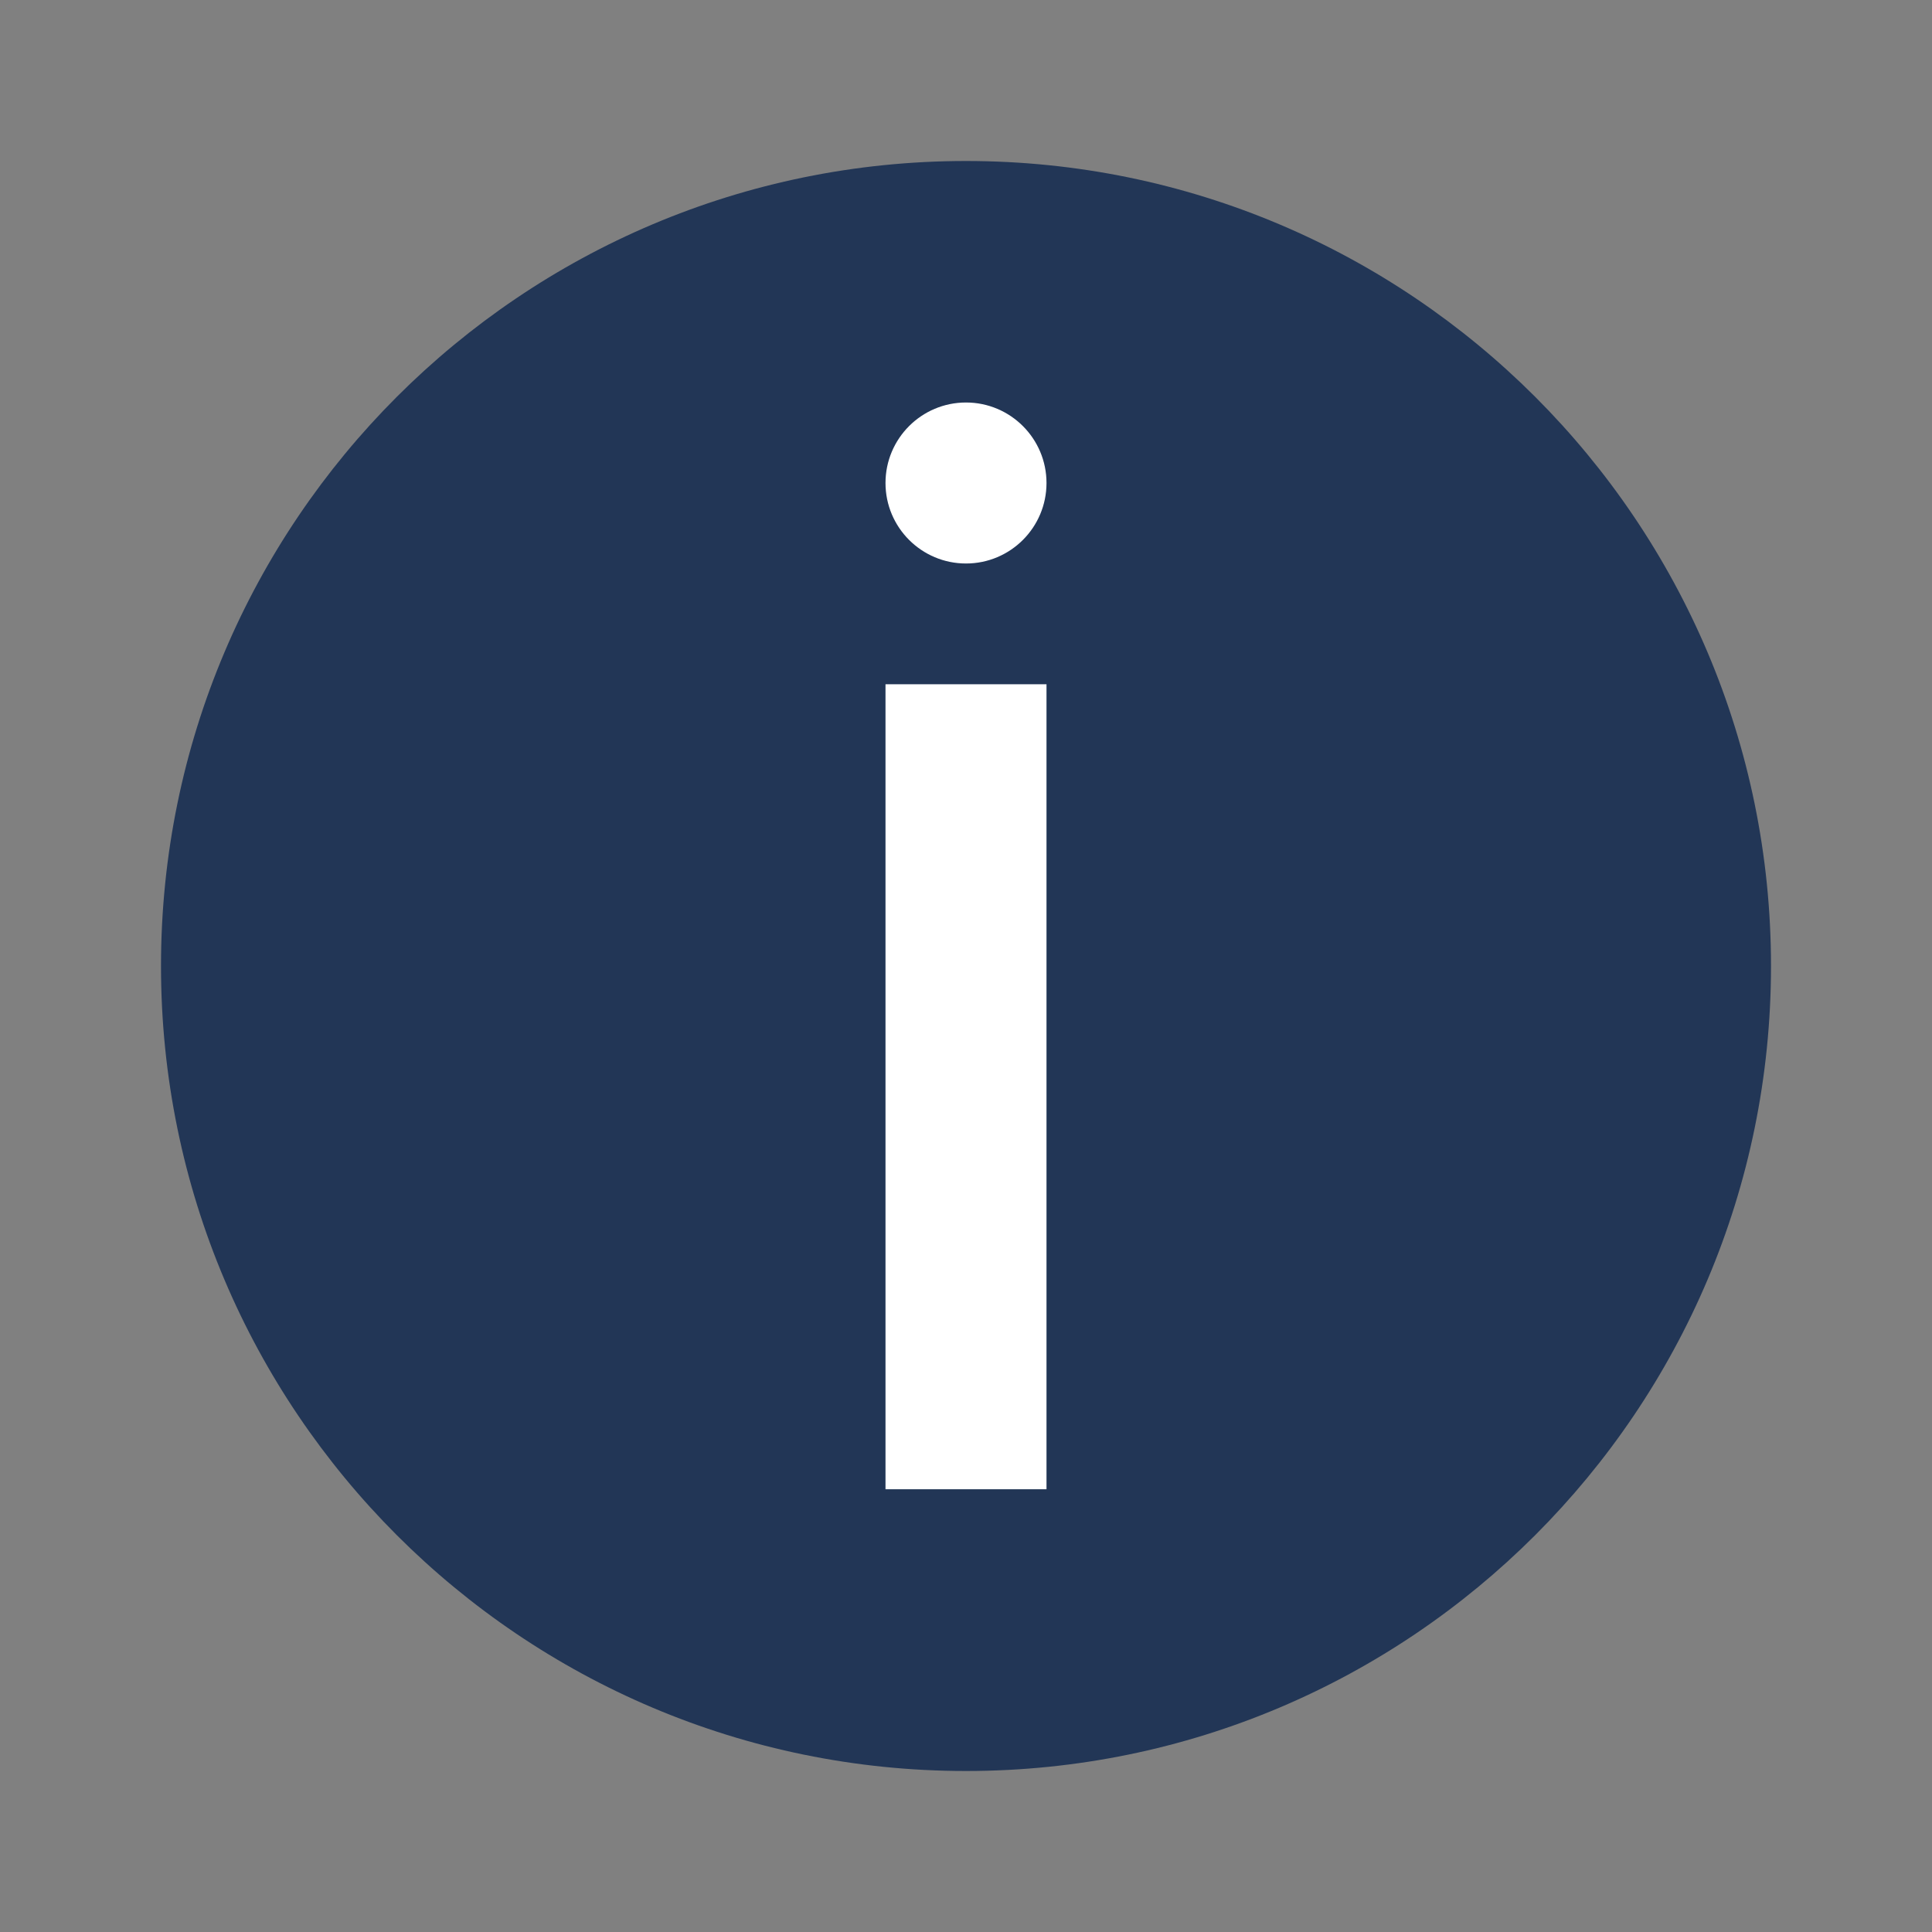
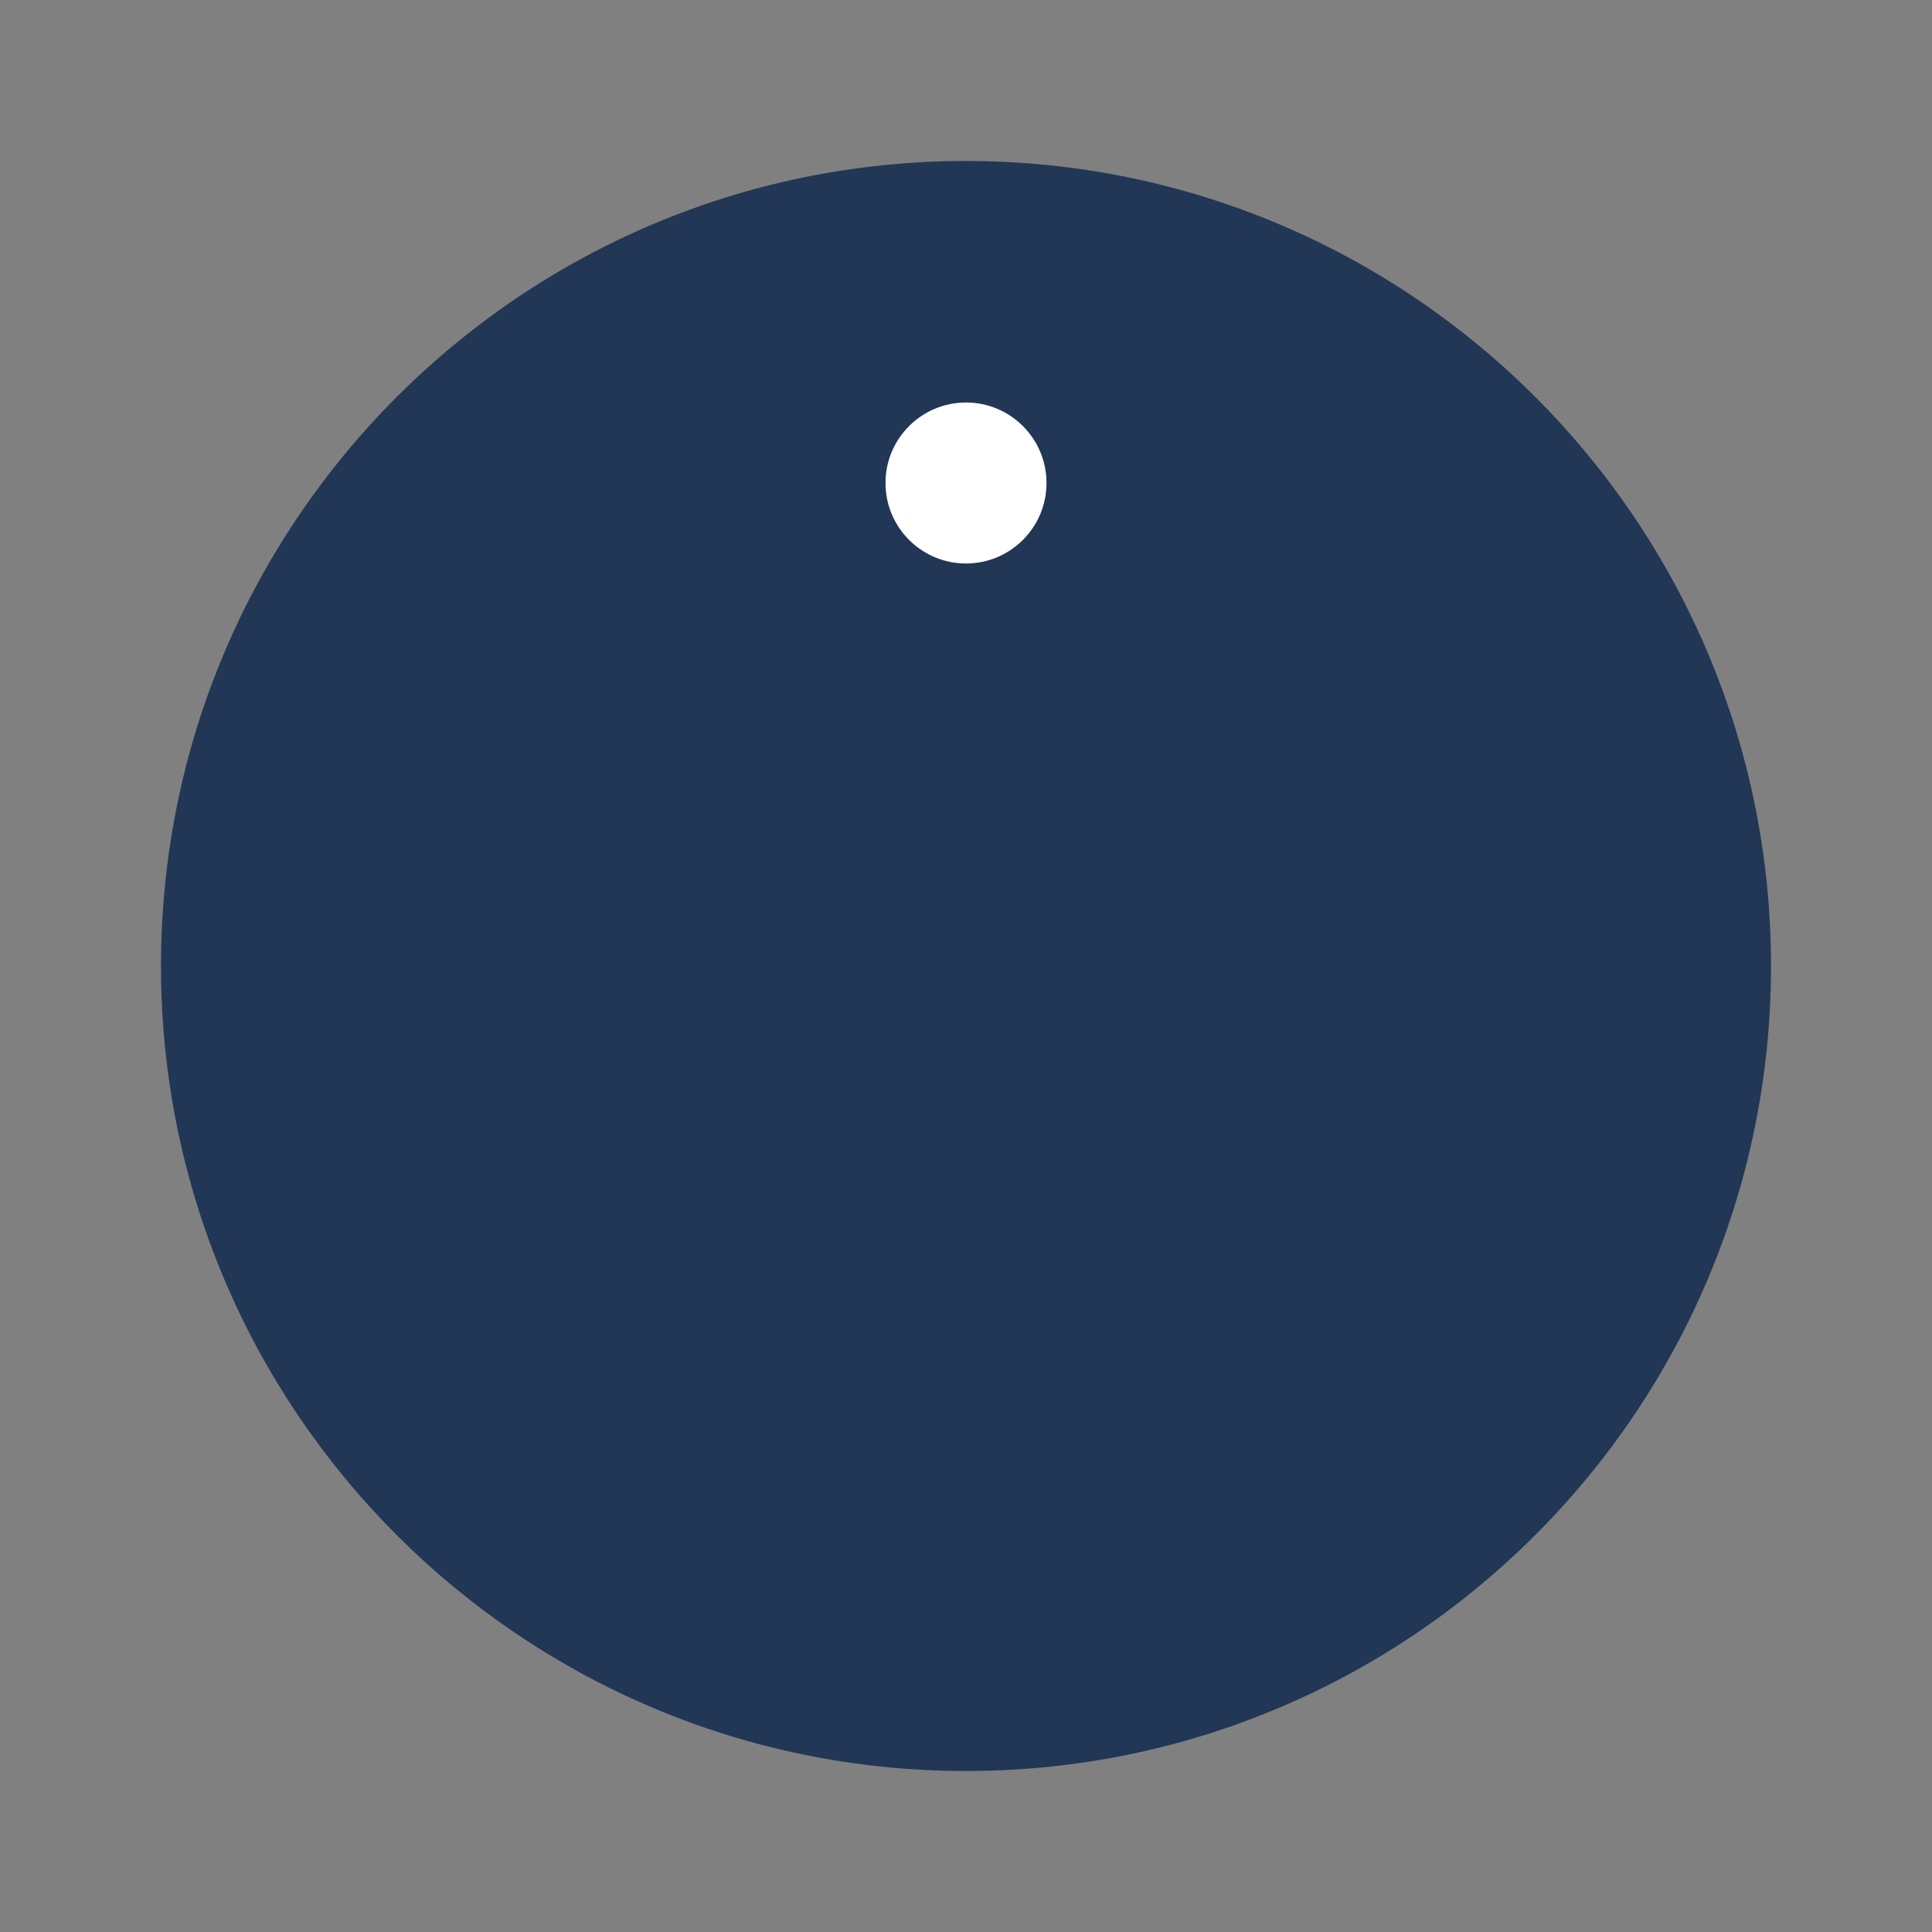
<svg xmlns="http://www.w3.org/2000/svg" width="18pt" height="18pt" version="1.1" viewBox="0 0 18 18">
  <rect x="0" y="0" width="18" height="18" fill="#808080" stroke="none" />
  <g>
    <path style="fill:rgb(13.333%,21.176%,33.725%)" d="M 16.5 9 C 16.5 4.859 13.141 1.5 9 1.5 C 4.859 1.5 1.5 4.859 1.5 9 C 1.5 13.141 4.859 16.5 9 16.5 C 13.141 16.5 16.5 13.141 16.5 9 Z M 16.5 9" />
    <path style="fill:rgb(100%,100%,100%)" d="M 9.75 4.5 C 9.75 4.086 9.414 3.75 9 3.75 C 8.586 3.75 8.25 4.086 8.25 4.5 C 8.25 4.914 8.586 5.25 9 5.25 C 9.414 5.25 9.75 4.914 9.75 4.5 Z M 9.75 4.5" />
-     <path style="fill-rule:evenodd;fill:rgb(100%,100%,100%)" d="M 8.25 6.375 L 9.75 6.375 L 9.75 13.875 L 8.25 13.875 Z M 8.25 6.375" />
  </g>
</svg>